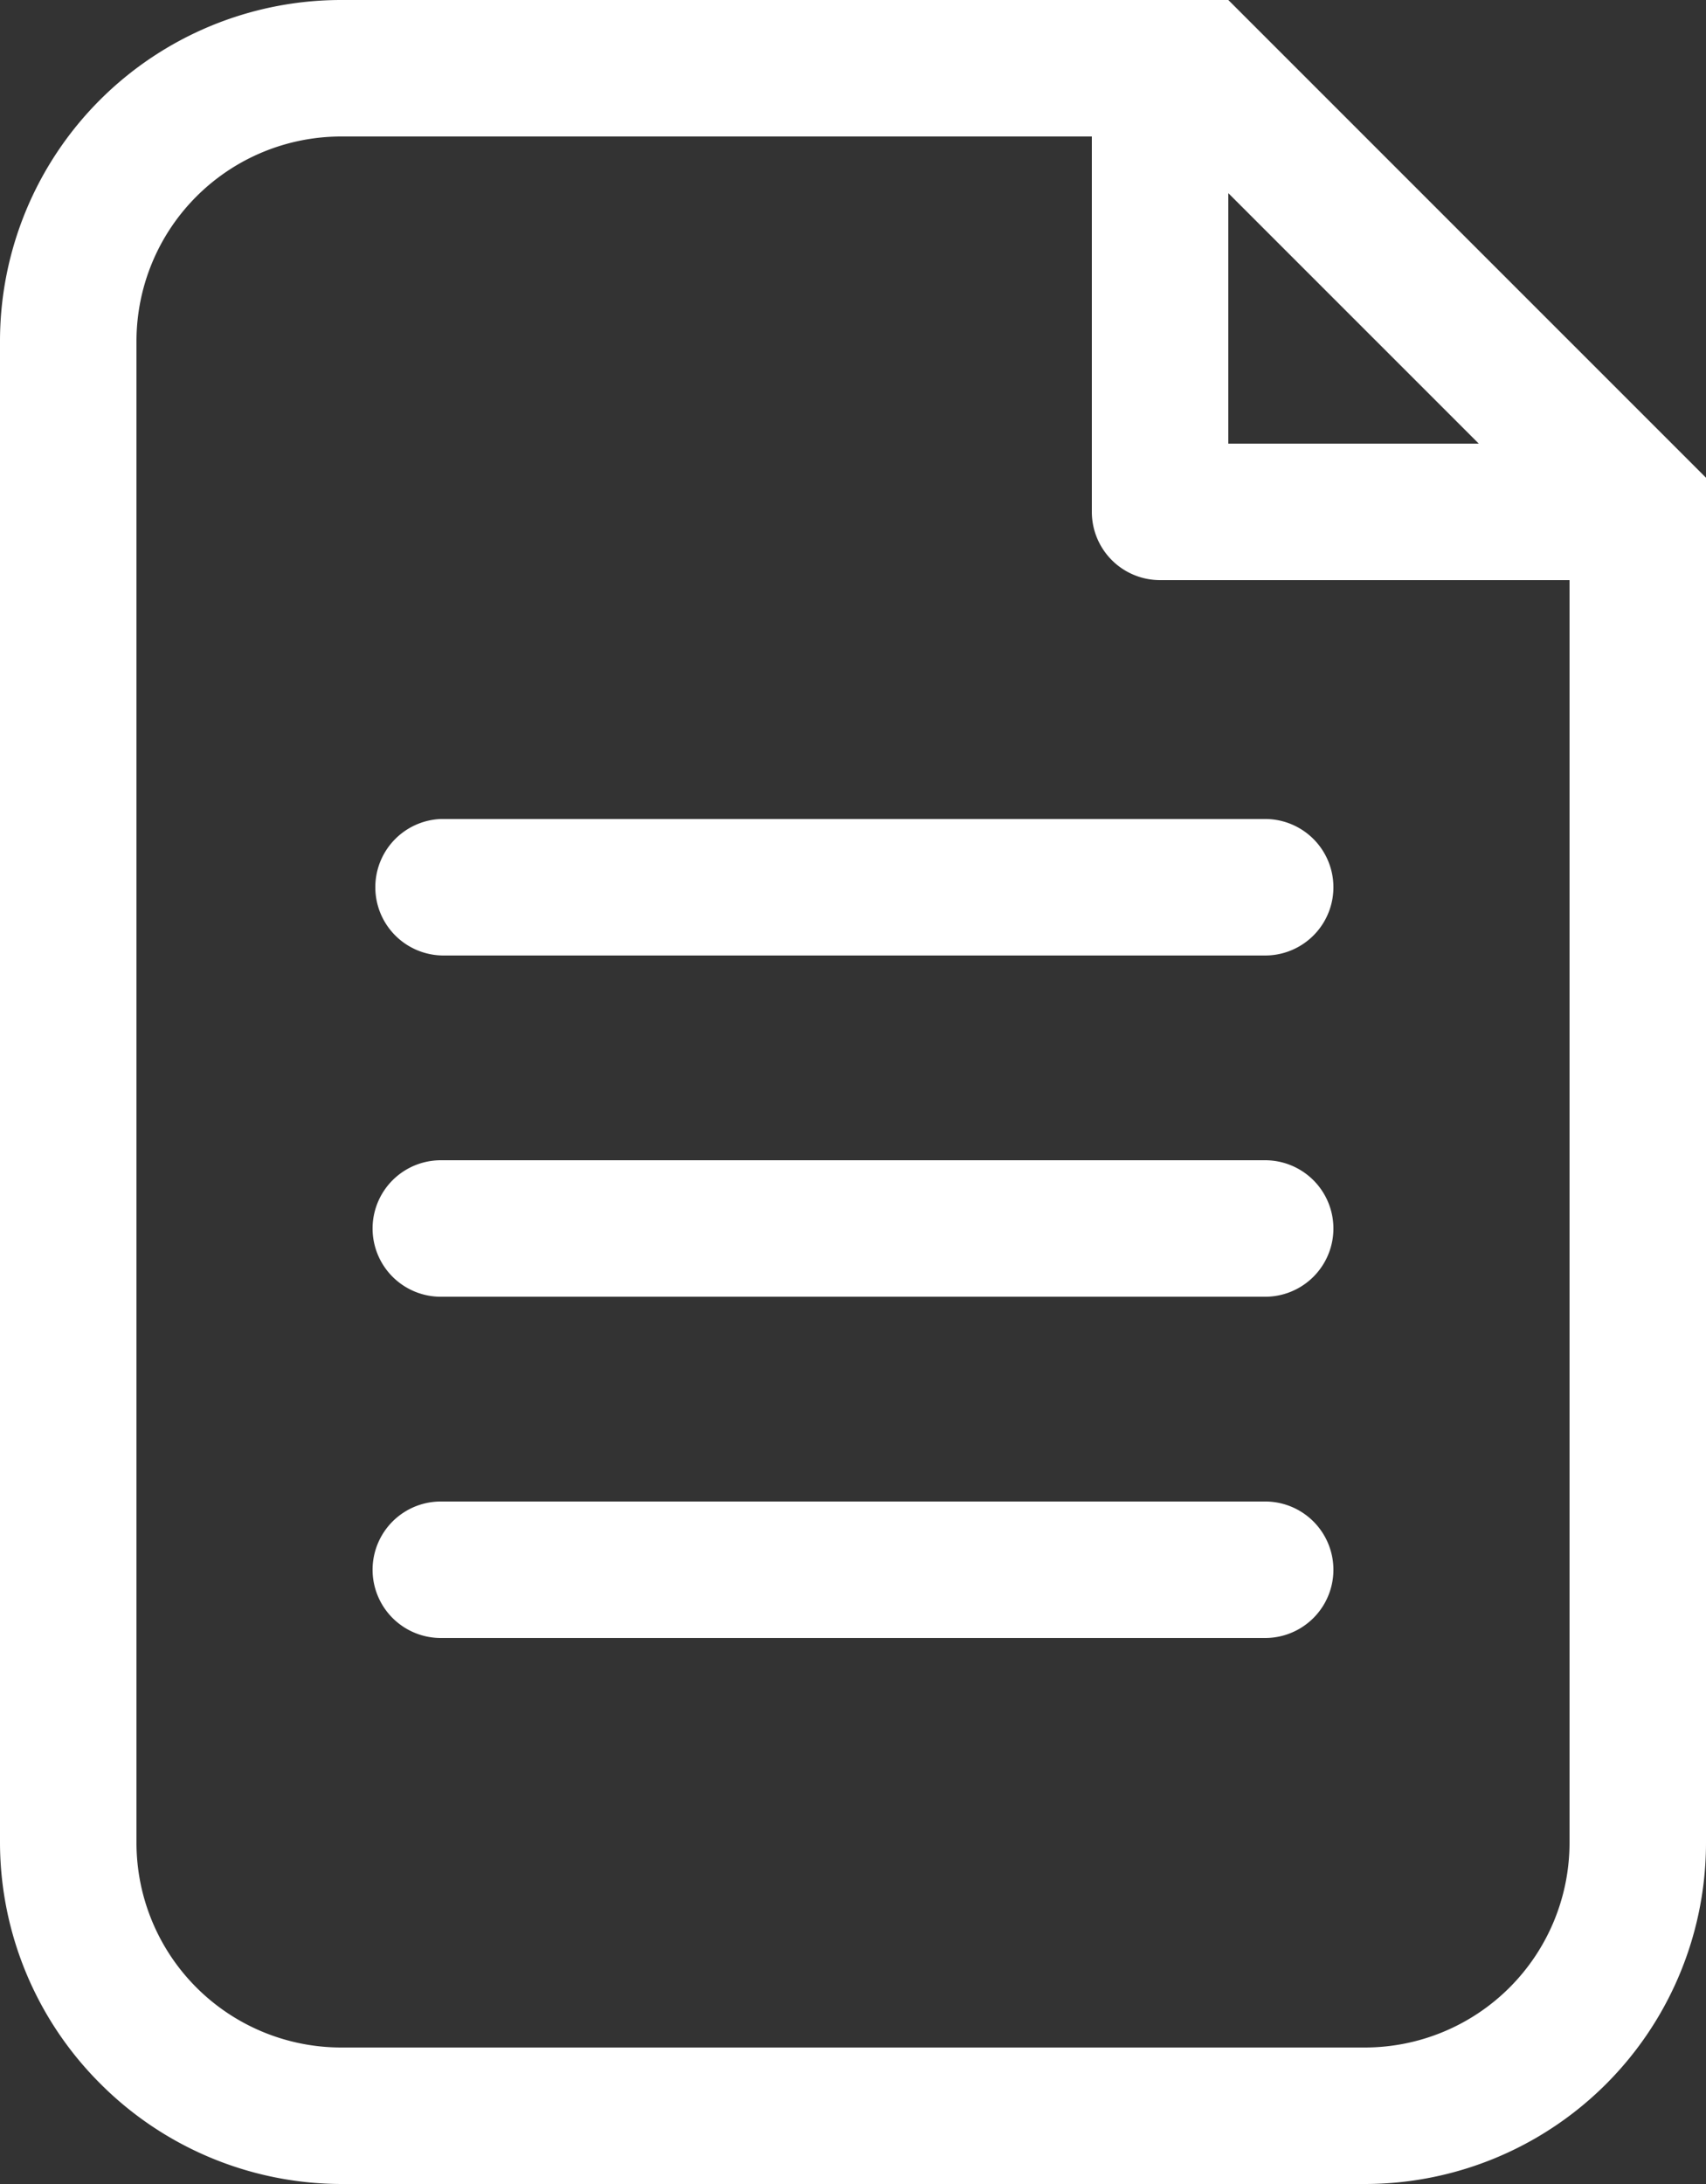
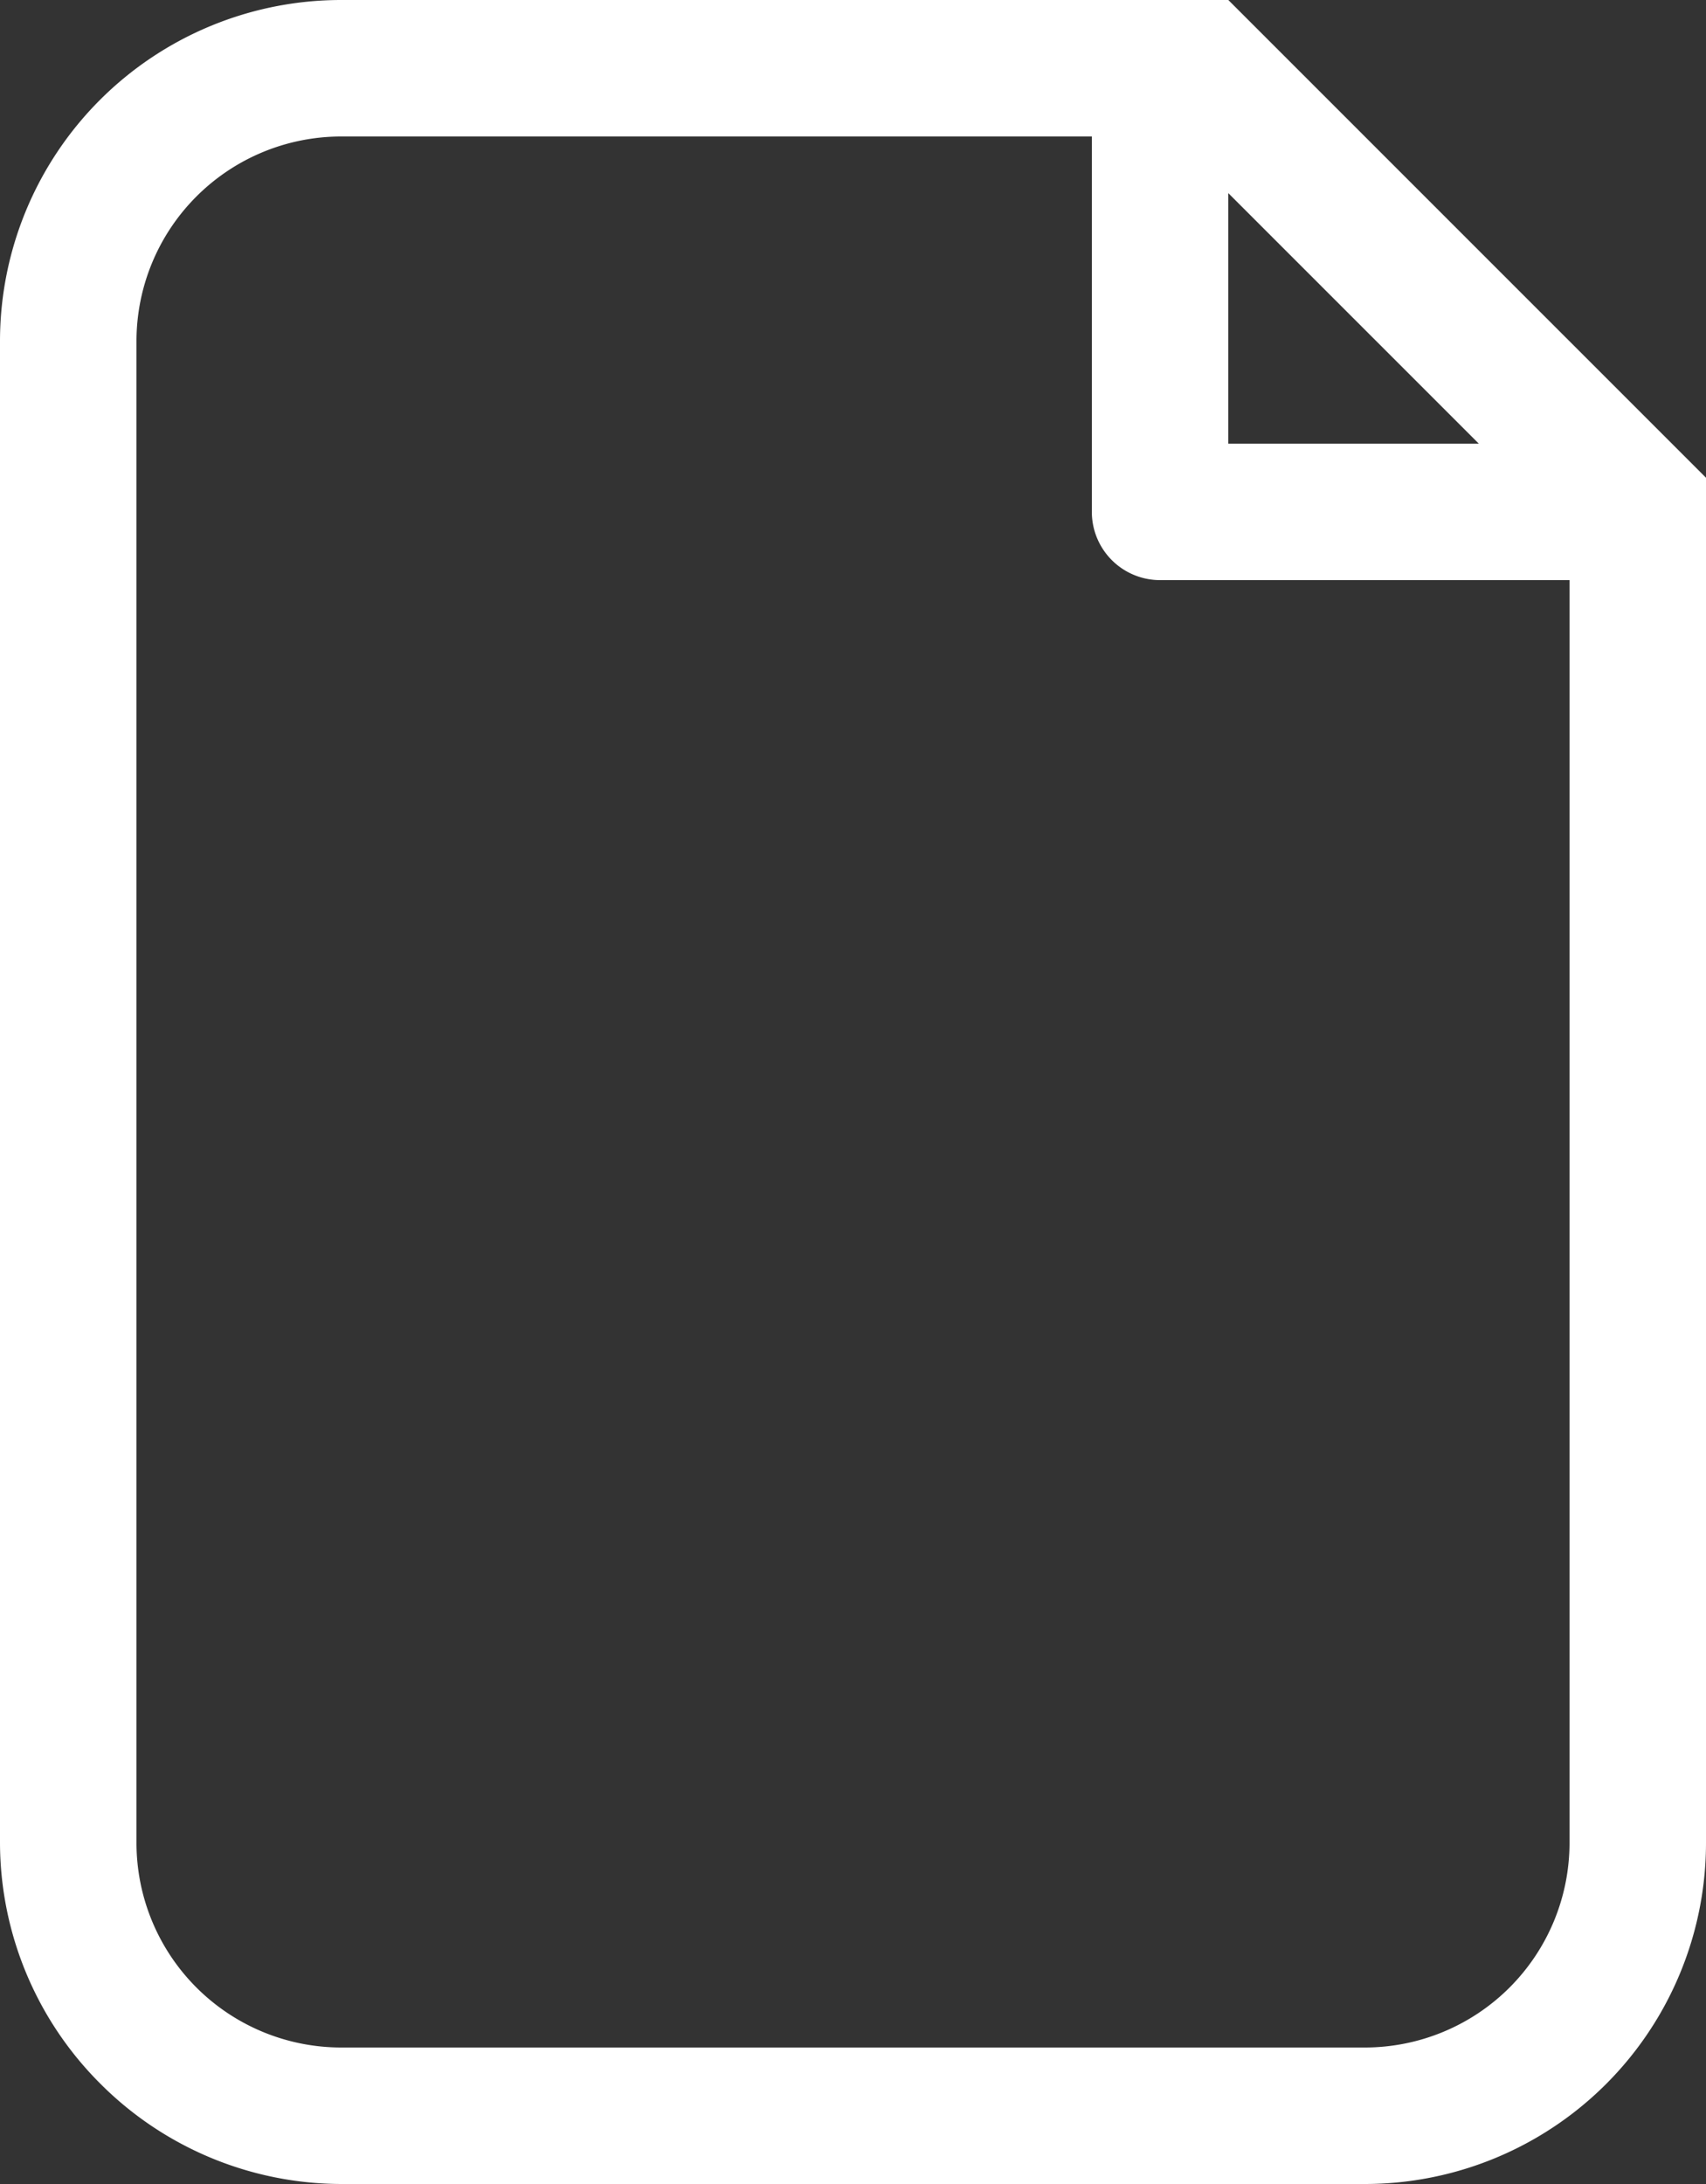
<svg xmlns="http://www.w3.org/2000/svg" viewBox="0 0 25 32">
  <rect x="0" y="0" width="25" height="32" fill="#333333" stroke="none" />
  <defs>
    <style>.cls-1{fill:#fff;}</style>
  </defs>
  <g id="Warstwa_2" data-name="Warstwa 2">
    <g id="Icons">
      <g id="Article_Outline" data-name="Article Outline">
-         <path class="cls-1" d="M5.5,13a1,1,0,0,0,1,1H18.54a1,1,0,0,0,0-2H6.46A1,1,0,0,0,5.5,13Z" />
-         <path class="cls-1" d="M18.54,17H6.46a1,1,0,0,0,0,2H18.54a1,1,0,0,0,0-2Z" />
-         <path class="cls-1" d="M18.54,22H6.46a1,1,0,0,0,0,2H18.54a1,1,0,0,0,0-2Z" />
        <path class="cls-1" d="M18,0H5A5,5,0,0,0,0,5V27a5,5,0,0,0,1.47,3.53A5,5,0,0,0,5,32H20a5,5,0,0,0,5-5V7Zm0,2.83L21.67,6.5H18ZM23,27a3,3,0,0,1-3,3H5a3,3,0,0,1-3-3V5A3,3,0,0,1,5,2H16V7.5a1,1,0,0,0,1,1h6Z" />
      </g>
    </g>
  </g>
</svg>